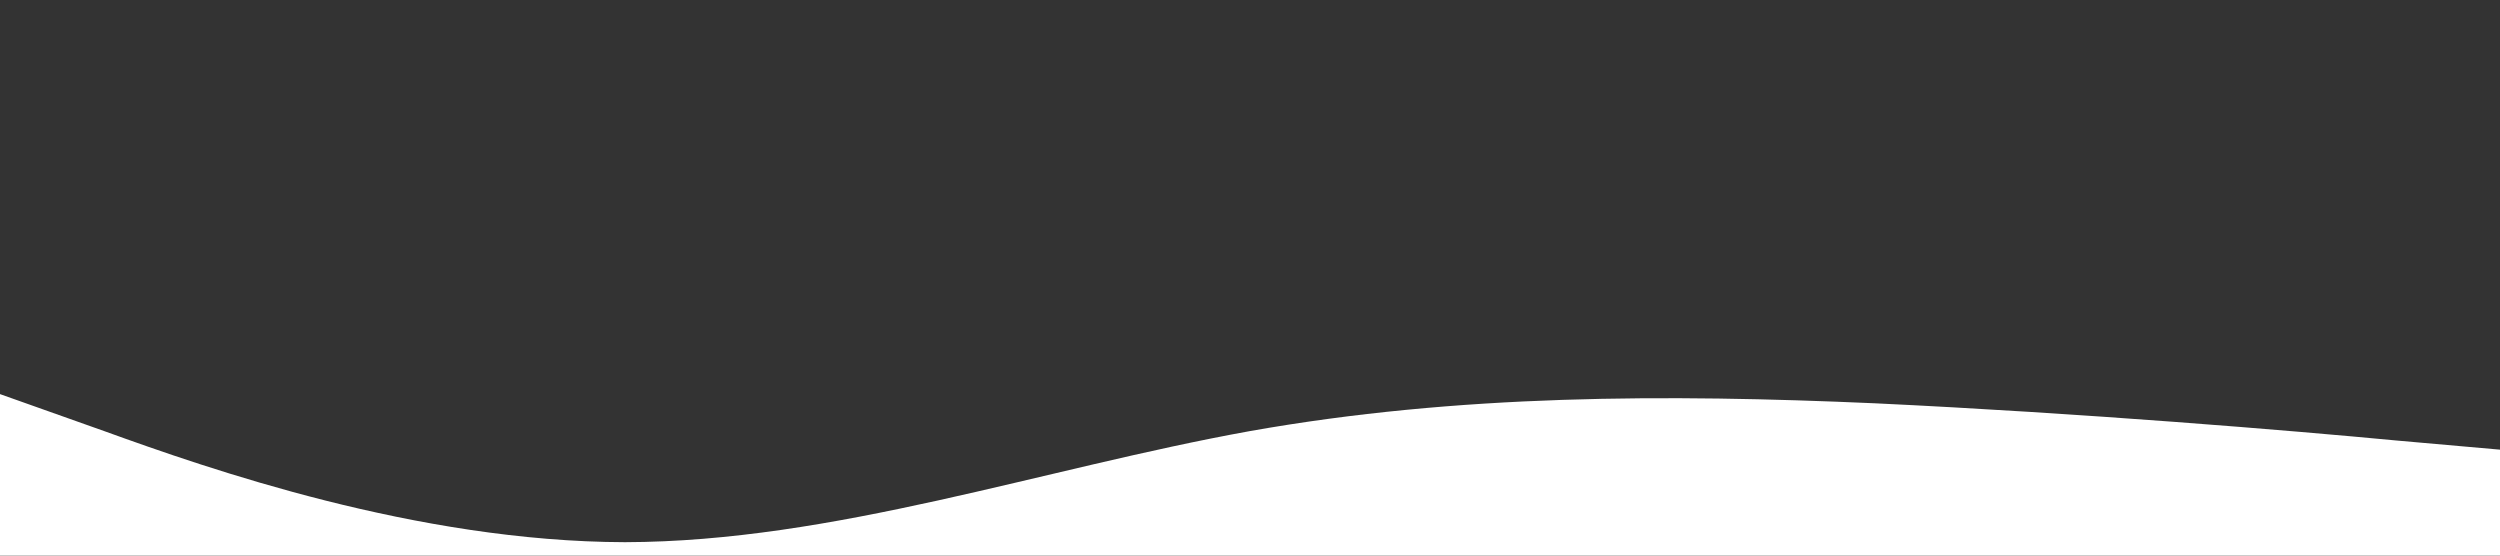
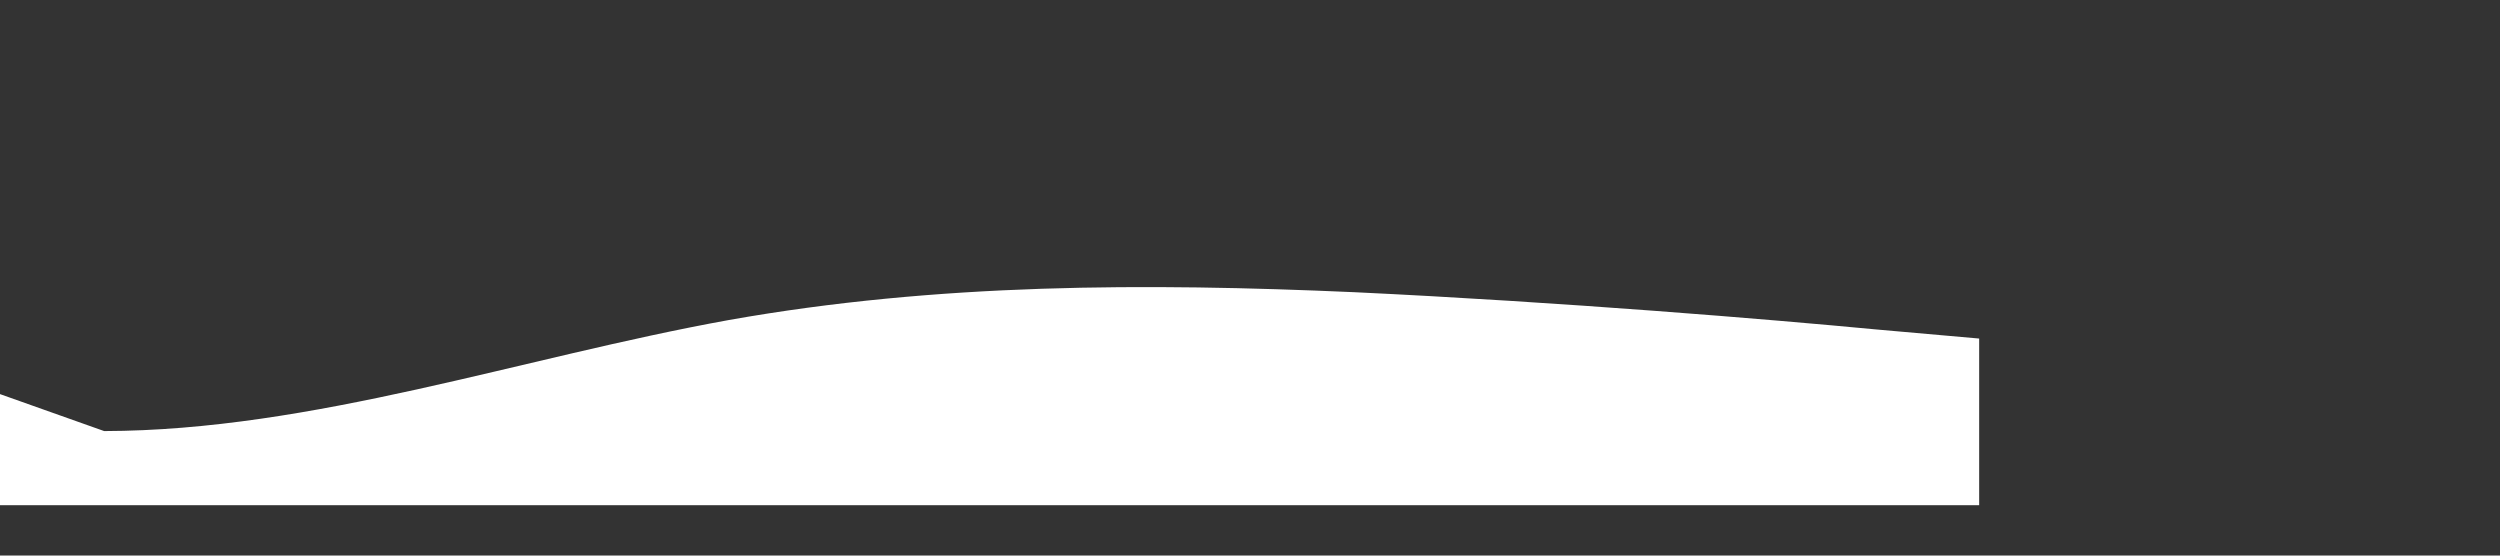
<svg xmlns="http://www.w3.org/2000/svg" width="1440" height="320">
  <rect width="100%" height="100%" fill="#333333" stroke="none" />
  <g>
    <title>background</title>
-     <rect fill="none" id="canvas_background" height="402" width="582" y="-1" x="-1" />
  </g>
  <g>
    <title>Layer 1</title>
-     <path id="svg_1" d="m0,227l60,21.3c60,21.7 180,63.7 300,64c120,-0.3 240,-42.3 360,-64c120,-21.3 240,-21.3 360,-16c120,5.7 240,15.7 300,21.4l60,5.3l0,96l-60,0c-60,0 -180,0 -300,0c-120,0 -240,0 -360,0c-120,0 -240,0 -360,0c-120,0 -240,0 -300,0l-60,0l0,-128z" fill="#ffffff" />
+     <path id="svg_1" d="m0,227l60,21.3c120,-0.3 240,-42.3 360,-64c120,-21.3 240,-21.3 360,-16c120,5.7 240,15.7 300,21.4l60,5.3l0,96l-60,0c-60,0 -180,0 -300,0c-120,0 -240,0 -360,0c-120,0 -240,0 -360,0c-120,0 -240,0 -300,0l-60,0l0,-128z" fill="#ffffff" />
  </g>
</svg>